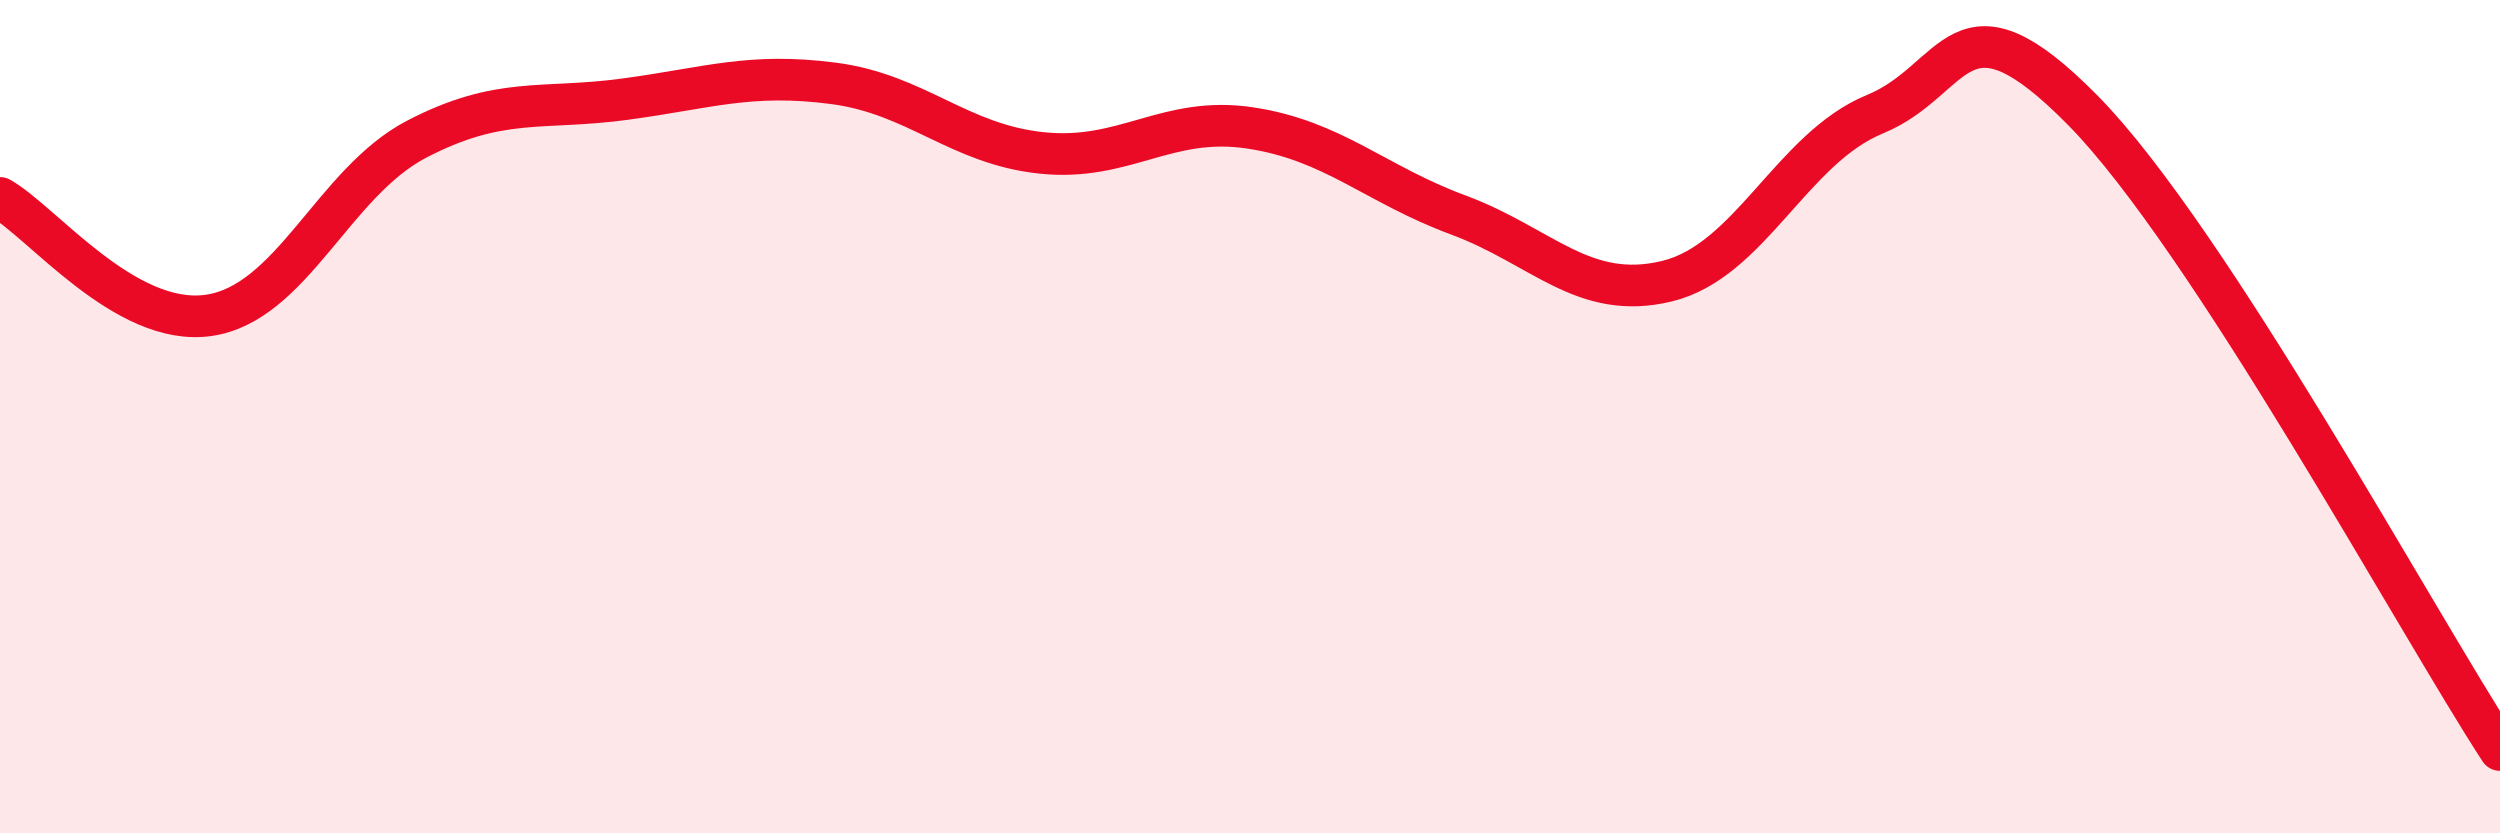
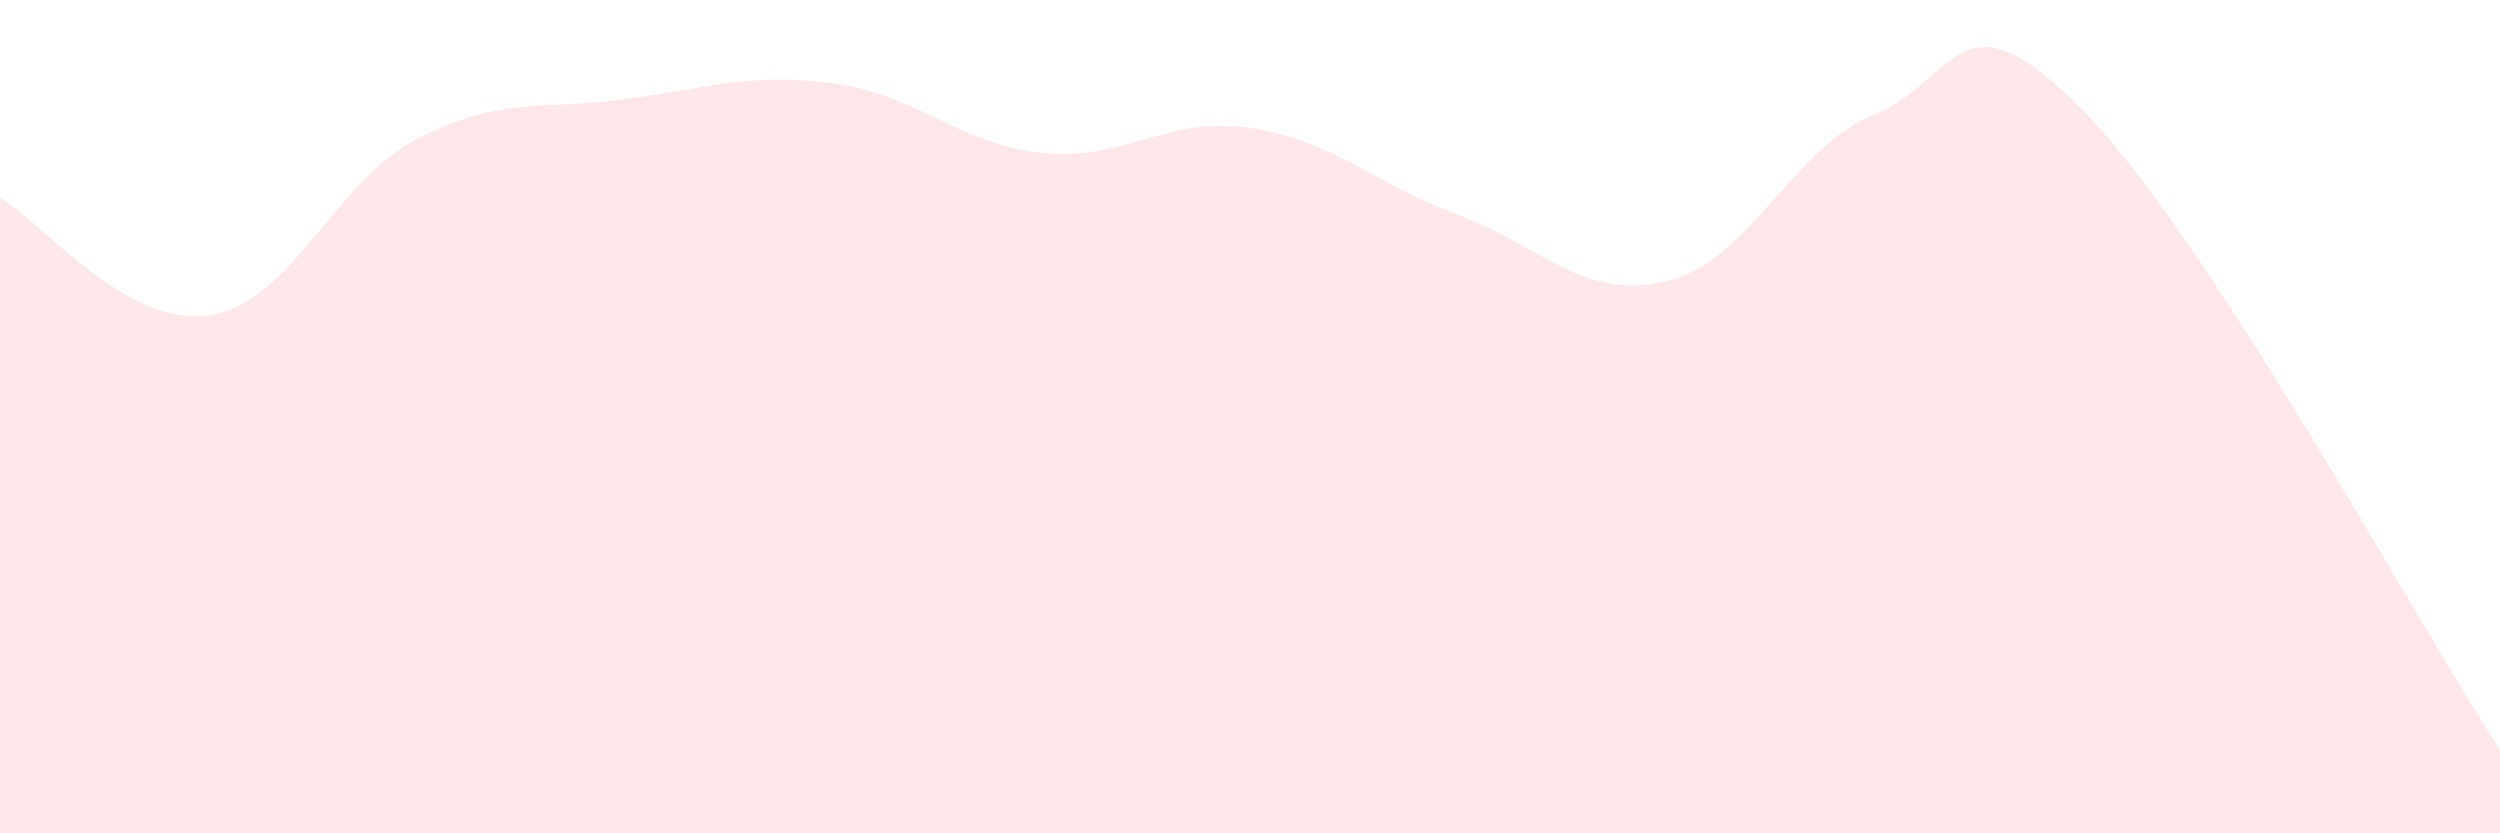
<svg xmlns="http://www.w3.org/2000/svg" width="60" height="20" viewBox="0 0 60 20">
  <path d="M 0,4.75 C 1,5.31 3,7.85 5,7.57 C 7,7.29 8,4.38 10,3.34 C 12,2.3 13,2.65 15,2.38 C 17,2.11 18,1.74 20,2 C 22,2.26 23,3.46 25,3.67 C 27,3.88 28,2.77 30,3.07 C 32,3.37 33,4.42 35,5.16 C 37,5.9 38,7.23 40,6.75 C 42,6.27 43,3.56 45,2.74 C 47,1.92 47,-0.39 50,2.66 C 53,5.71 58,14.93 60,18L60 20L0 20Z" fill="#EB0A25" opacity="0.1" stroke-linecap="round" stroke-linejoin="round" />
-   <path d="M 0,4.75 C 1,5.31 3,7.85 5,7.57 C 7,7.29 8,4.38 10,3.34 C 12,2.3 13,2.65 15,2.38 C 17,2.11 18,1.74 20,2 C 22,2.26 23,3.46 25,3.67 C 27,3.88 28,2.77 30,3.07 C 32,3.37 33,4.42 35,5.16 C 37,5.9 38,7.23 40,6.75 C 42,6.27 43,3.56 45,2.74 C 47,1.92 47,-0.39 50,2.66 C 53,5.71 58,14.93 60,18" stroke="#EB0A25" stroke-width="1" fill="none" stroke-linecap="round" stroke-linejoin="round" />
</svg>